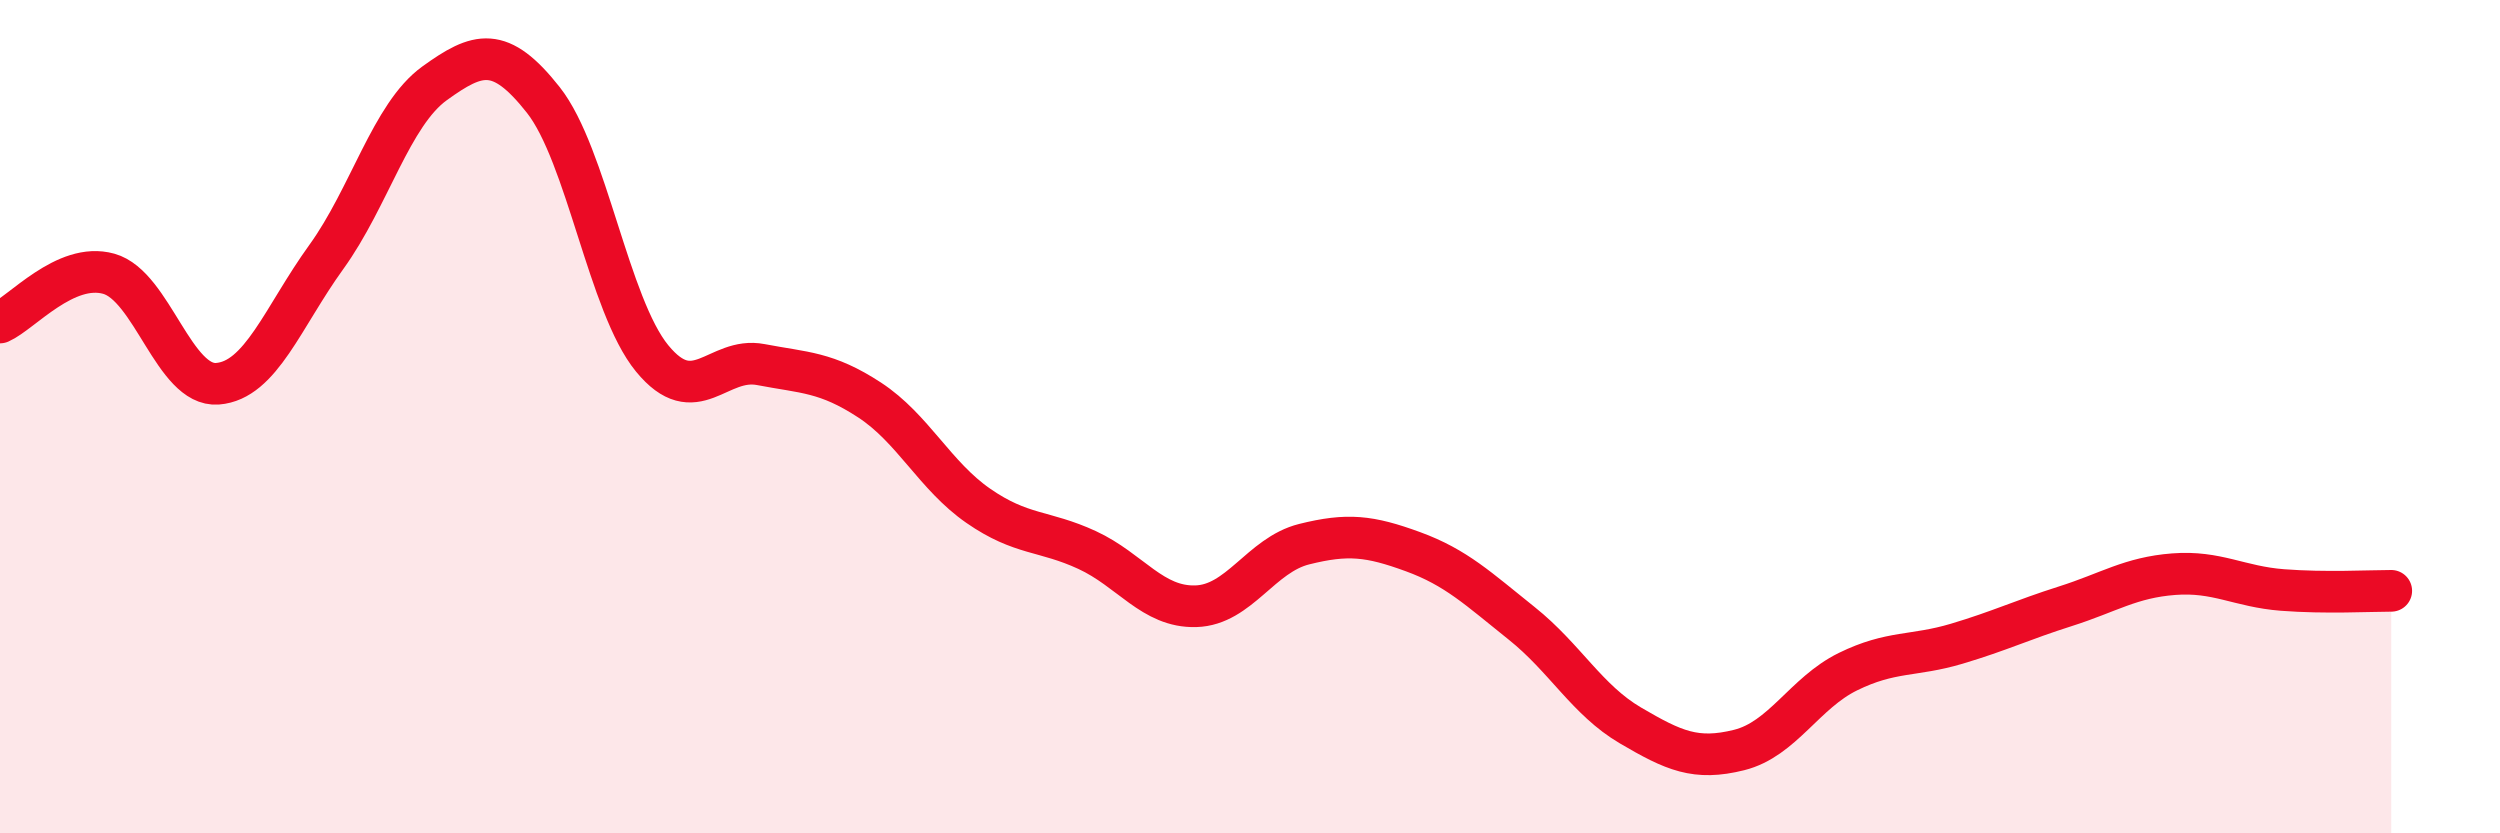
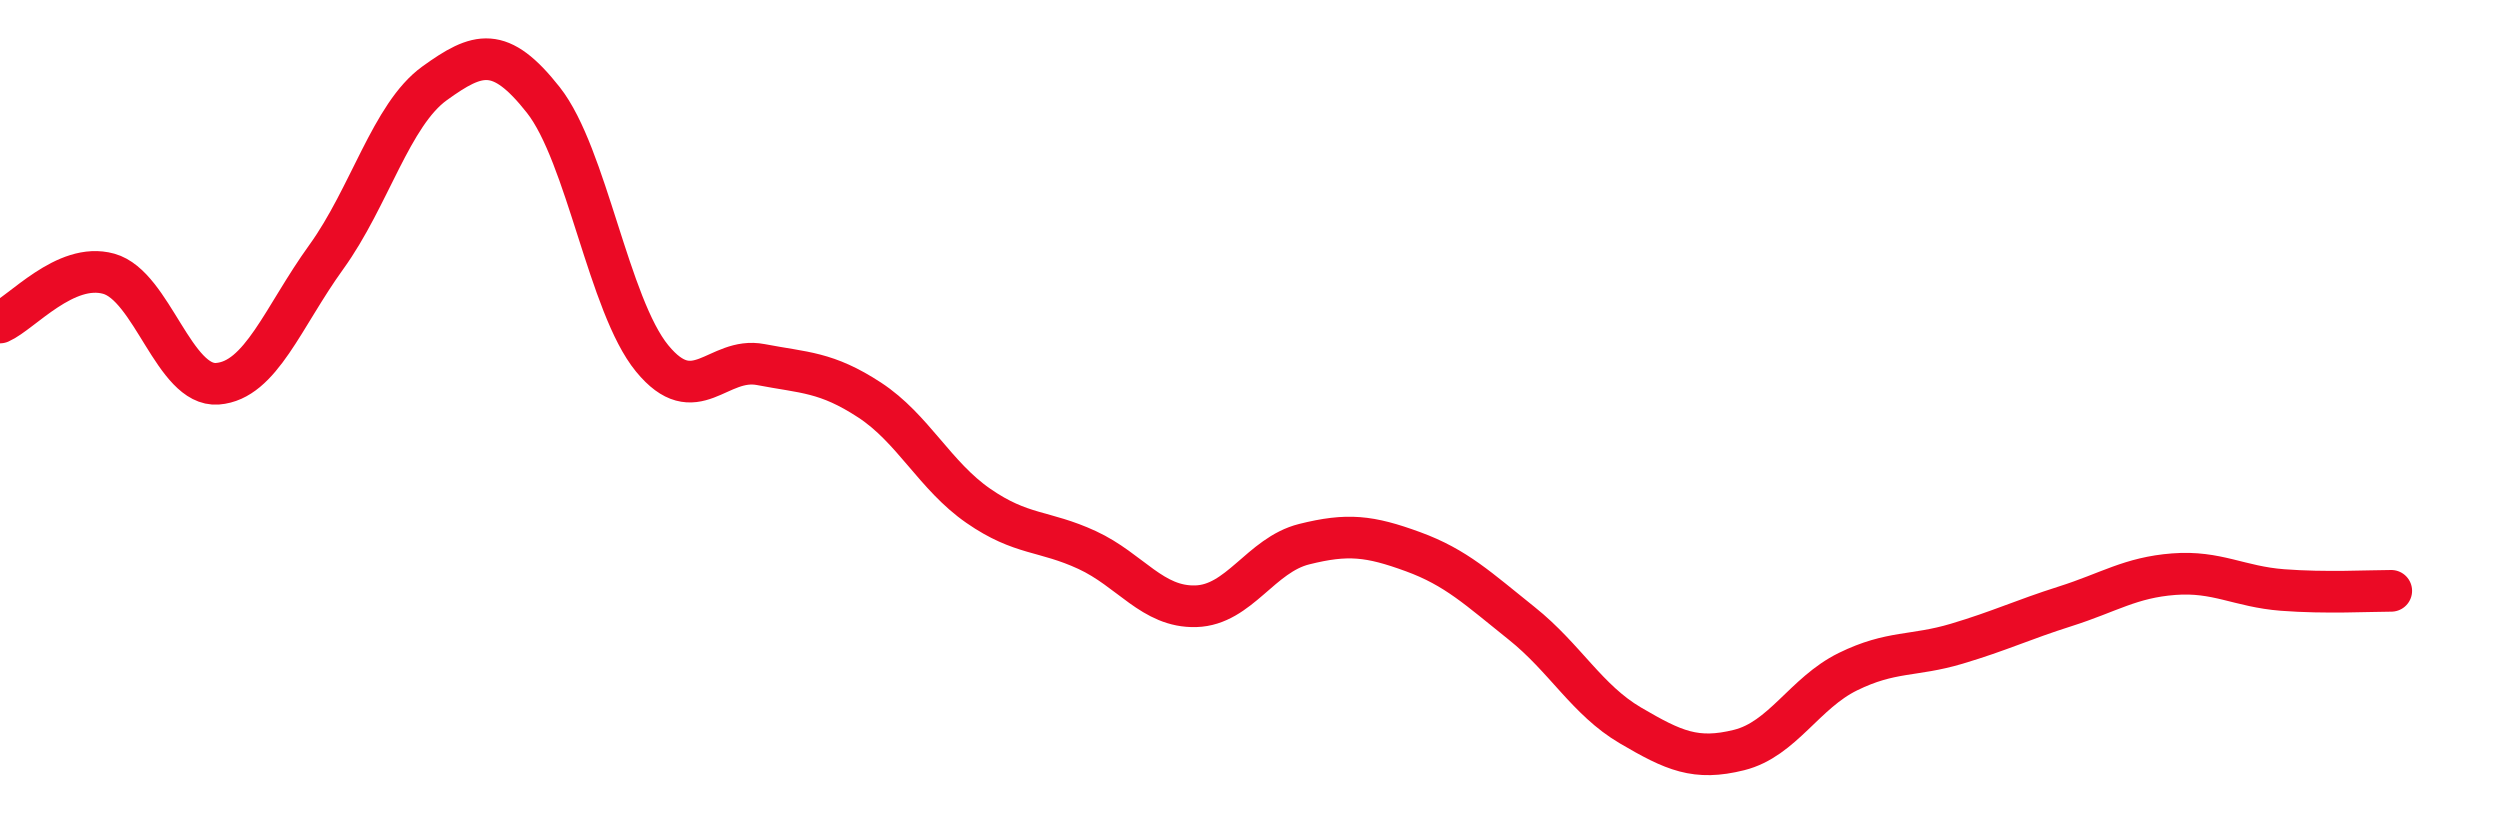
<svg xmlns="http://www.w3.org/2000/svg" width="60" height="20" viewBox="0 0 60 20">
-   <path d="M 0,7.74 C 0.52,7.51 1.57,6.28 2.61,6.57 C 3.65,6.86 4.18,9.29 5.22,9.21 C 6.26,9.13 6.79,7.61 7.83,6.17 C 8.87,4.73 9.39,2.75 10.43,2 C 11.47,1.25 12,1.08 13.04,2.4 C 14.08,3.72 14.61,7.33 15.65,8.6 C 16.69,9.87 17.22,8.55 18.26,8.75 C 19.3,8.95 19.83,8.92 20.87,9.6 C 21.91,10.28 22.44,11.42 23.48,12.14 C 24.52,12.86 25.05,12.72 26.09,13.2 C 27.13,13.68 27.66,14.58 28.7,14.55 C 29.74,14.52 30.26,13.32 31.3,13.06 C 32.34,12.8 32.87,12.86 33.91,13.24 C 34.95,13.62 35.48,14.13 36.52,14.96 C 37.56,15.79 38.09,16.8 39.13,17.41 C 40.17,18.02 40.7,18.26 41.74,18 C 42.78,17.74 43.31,16.63 44.35,16.12 C 45.39,15.61 45.92,15.76 46.96,15.45 C 48,15.14 48.53,14.88 49.57,14.55 C 50.61,14.22 51.13,13.86 52.17,13.78 C 53.21,13.7 53.74,14.08 54.78,14.16 C 55.82,14.24 56.87,14.18 57.39,14.18L57.39 20L0 20Z" fill="#EB0A25" opacity="0.1" stroke-linecap="round" stroke-linejoin="round" />
  <path d="M 0,7.74 C 0.52,7.51 1.57,6.28 2.61,6.57 C 3.65,6.86 4.18,9.29 5.22,9.21 C 6.26,9.13 6.79,7.61 7.83,6.17 C 8.87,4.73 9.39,2.75 10.43,2 C 11.47,1.25 12,1.08 13.04,2.4 C 14.08,3.72 14.61,7.33 15.65,8.6 C 16.69,9.87 17.22,8.55 18.26,8.75 C 19.3,8.95 19.83,8.92 20.87,9.6 C 21.91,10.28 22.44,11.42 23.48,12.14 C 24.52,12.86 25.05,12.72 26.09,13.2 C 27.13,13.68 27.66,14.58 28.7,14.55 C 29.74,14.52 30.26,13.32 31.3,13.06 C 32.34,12.8 32.87,12.86 33.91,13.24 C 34.95,13.62 35.48,14.13 36.52,14.96 C 37.56,15.79 38.09,16.8 39.13,17.41 C 40.17,18.02 40.7,18.26 41.74,18 C 42.78,17.74 43.31,16.63 44.35,16.12 C 45.39,15.61 45.92,15.76 46.96,15.45 C 48,15.14 48.53,14.88 49.57,14.55 C 50.61,14.22 51.13,13.86 52.17,13.78 C 53.21,13.7 53.74,14.08 54.78,14.16 C 55.82,14.24 56.87,14.18 57.39,14.18" stroke="#EB0A25" stroke-width="1" fill="none" stroke-linecap="round" stroke-linejoin="round" />
</svg>